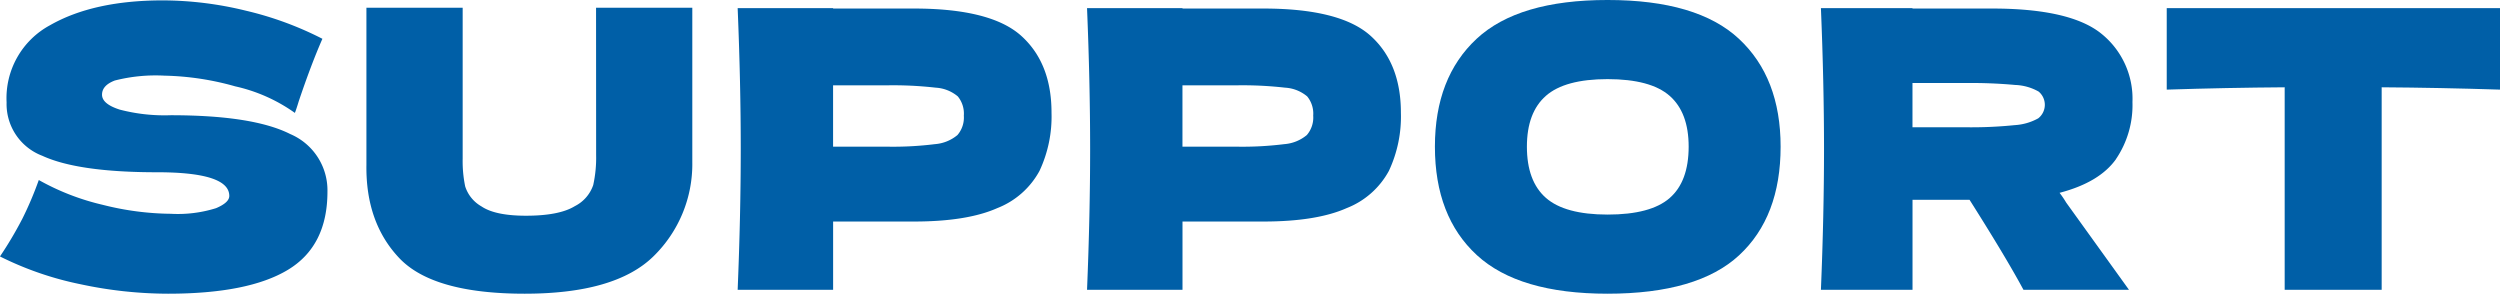
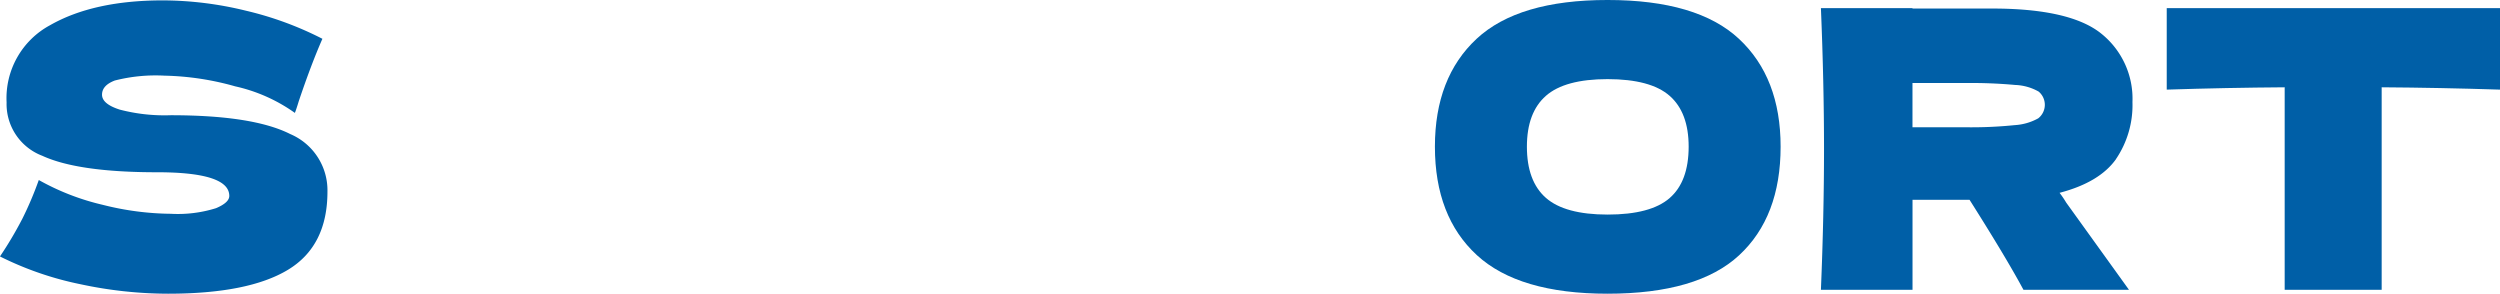
<svg xmlns="http://www.w3.org/2000/svg" width="314.28" height="36.922" viewBox="0 0 314.28 36.922">
  <g id="howto_support" transform="translate(-701.889 -4564.941)" style="isolation: isolate">
    <path id="パス_1210" data-name="パス 1210" d="M704.645,4592.547a43.671,43.671,0,0,0,2.121-4.975,30.476,30.476,0,0,0,8.048,3.121,36,36,0,0,0,8.536,1.123,16.059,16.059,0,0,0,5.706-.708q1.659-.706,1.658-1.536,0-2.974-9.072-2.976-9.95,0-14.436-2.072a6.957,6.957,0,0,1-4.488-6.707,10.409,10.409,0,0,1,5.463-9.706q5.461-3.122,14.193-3.122a44.228,44.228,0,0,1,10.414,1.293,42.143,42.143,0,0,1,9.632,3.536q-1.414,3.219-2.975,7.853-.293.975-.487,1.463a20.624,20.624,0,0,0-7.512-3.341,34.956,34.956,0,0,0-8.877-1.341,20.774,20.774,0,0,0-6.243.609q-1.609.61-1.61,1.78t2.22,1.878a22.271,22.271,0,0,0,6.414.708q10.34,0,15.023,2.365a7.683,7.683,0,0,1,4.681,7.243q0,6.829-4.974,9.828t-15.072,3a52.856,52.856,0,0,1-11.023-1.195,40.722,40.722,0,0,1-10.1-3.488,47.073,47.073,0,0,0,2.756-4.633" fill="#005fa7" />
-     <path id="パス_1211" data-name="パス 1211" d="M776.82,4565.916h12.1v19.412a16.187,16.187,0,0,1-4.9,11.852q-4.8,4.682-16.169,4.683-11.509,0-15.754-4.463t-4.145-11.731v-19.753h12.1v18.973a15.583,15.583,0,0,0,.317,3.487,4.458,4.458,0,0,0,2.048,2.513q1.731,1.17,5.585,1.17,4.194,0,6.145-1.2a4.643,4.643,0,0,0,2.318-2.658,15.954,15.954,0,0,0,.365-3.756Z" fill="#005fa7" />
-     <path id="パス_1212" data-name="パス 1212" d="M816.767,4566.014q9.7,0,13.511,3.439t3.8,9.681a16.062,16.062,0,0,1-1.512,7.292,10.3,10.3,0,0,1-5.317,4.682q-3.8,1.685-10.486,1.683H806.622v8.585h-12q.388-9.464.389-17.706t-.389-17.705h12v.049Zm-3.414,17.364a42.577,42.577,0,0,0,6.072-.317,5,5,0,0,0,2.829-1.146,3.367,3.367,0,0,0,.8-2.439,3.414,3.414,0,0,0-.756-2.414,4.737,4.737,0,0,0-2.78-1.1,47.256,47.256,0,0,0-6.17-.293h-6.731v7.707Z" fill="#005fa7" />
-     <path id="パス_1213" data-name="パス 1213" d="M860.688,4566.014q9.705,0,13.511,3.439t3.8,9.681a16.062,16.062,0,0,1-1.512,7.292,10.3,10.3,0,0,1-5.317,4.682q-3.8,1.685-10.486,1.683H850.543v8.585h-12q.389-9.464.389-17.706t-.389-17.705h12v.049Zm-3.414,17.364a42.578,42.578,0,0,0,6.072-.317,5,5,0,0,0,2.829-1.146,3.367,3.367,0,0,0,.8-2.439,3.415,3.415,0,0,0-.756-2.414,4.737,4.737,0,0,0-2.78-1.1,47.255,47.255,0,0,0-6.17-.293h-6.731v7.707Z" fill="#005fa7" />
    <path id="パス_1214" data-name="パス 1214" d="M887.543,4597.01q-5.268-4.852-5.268-13.632,0-8.682,5.243-13.56t16.461-4.877q11.268,0,16.511,4.877t5.243,13.56q0,8.828-5.219,13.656t-16.535,4.829q-11.169,0-16.436-4.853m24.24-7.17q2.389-2.073,2.391-6.462,0-4.293-2.391-6.39t-7.8-2.1q-5.366,0-7.755,2.1t-2.389,6.39q0,4.341,2.389,6.438t7.755,2.1q5.415,0,7.8-2.073" fill="#005fa7" />
    <path id="パス_1215" data-name="パス 1215" d="M967.9,4584.939q-2.074,2.927-7.1,4.243a11.89,11.89,0,0,1,.829,1.219l7.9,10.975H956.265q-2.147-4-6.779-11.316h-7.17v11.316H930.8q.39-9.464.39-17.705t-.39-17.706h11.511v.049h10q9.851,0,13.754,3.171a10.476,10.476,0,0,1,3.9,8.584,12.086,12.086,0,0,1-2.073,7.17m-25.582-9.56v5.56H948.9a54.046,54.046,0,0,0,6.268-.268,6.921,6.921,0,0,0,2.951-.854,2.162,2.162,0,0,0,.049-3.365,6.447,6.447,0,0,0-2.927-.829,60.993,60.993,0,0,0-6.341-.244Z" fill="#005fa7" />
    <path id="パス_1216" data-name="パス 1216" d="M1016.169,4576.208q-7.656-.245-14.876-.293v25.46H989.1v-25.46q-7.269.05-14.827.293v-10.243h41.9Z" fill="#005fa7" />
  </g>
</svg>